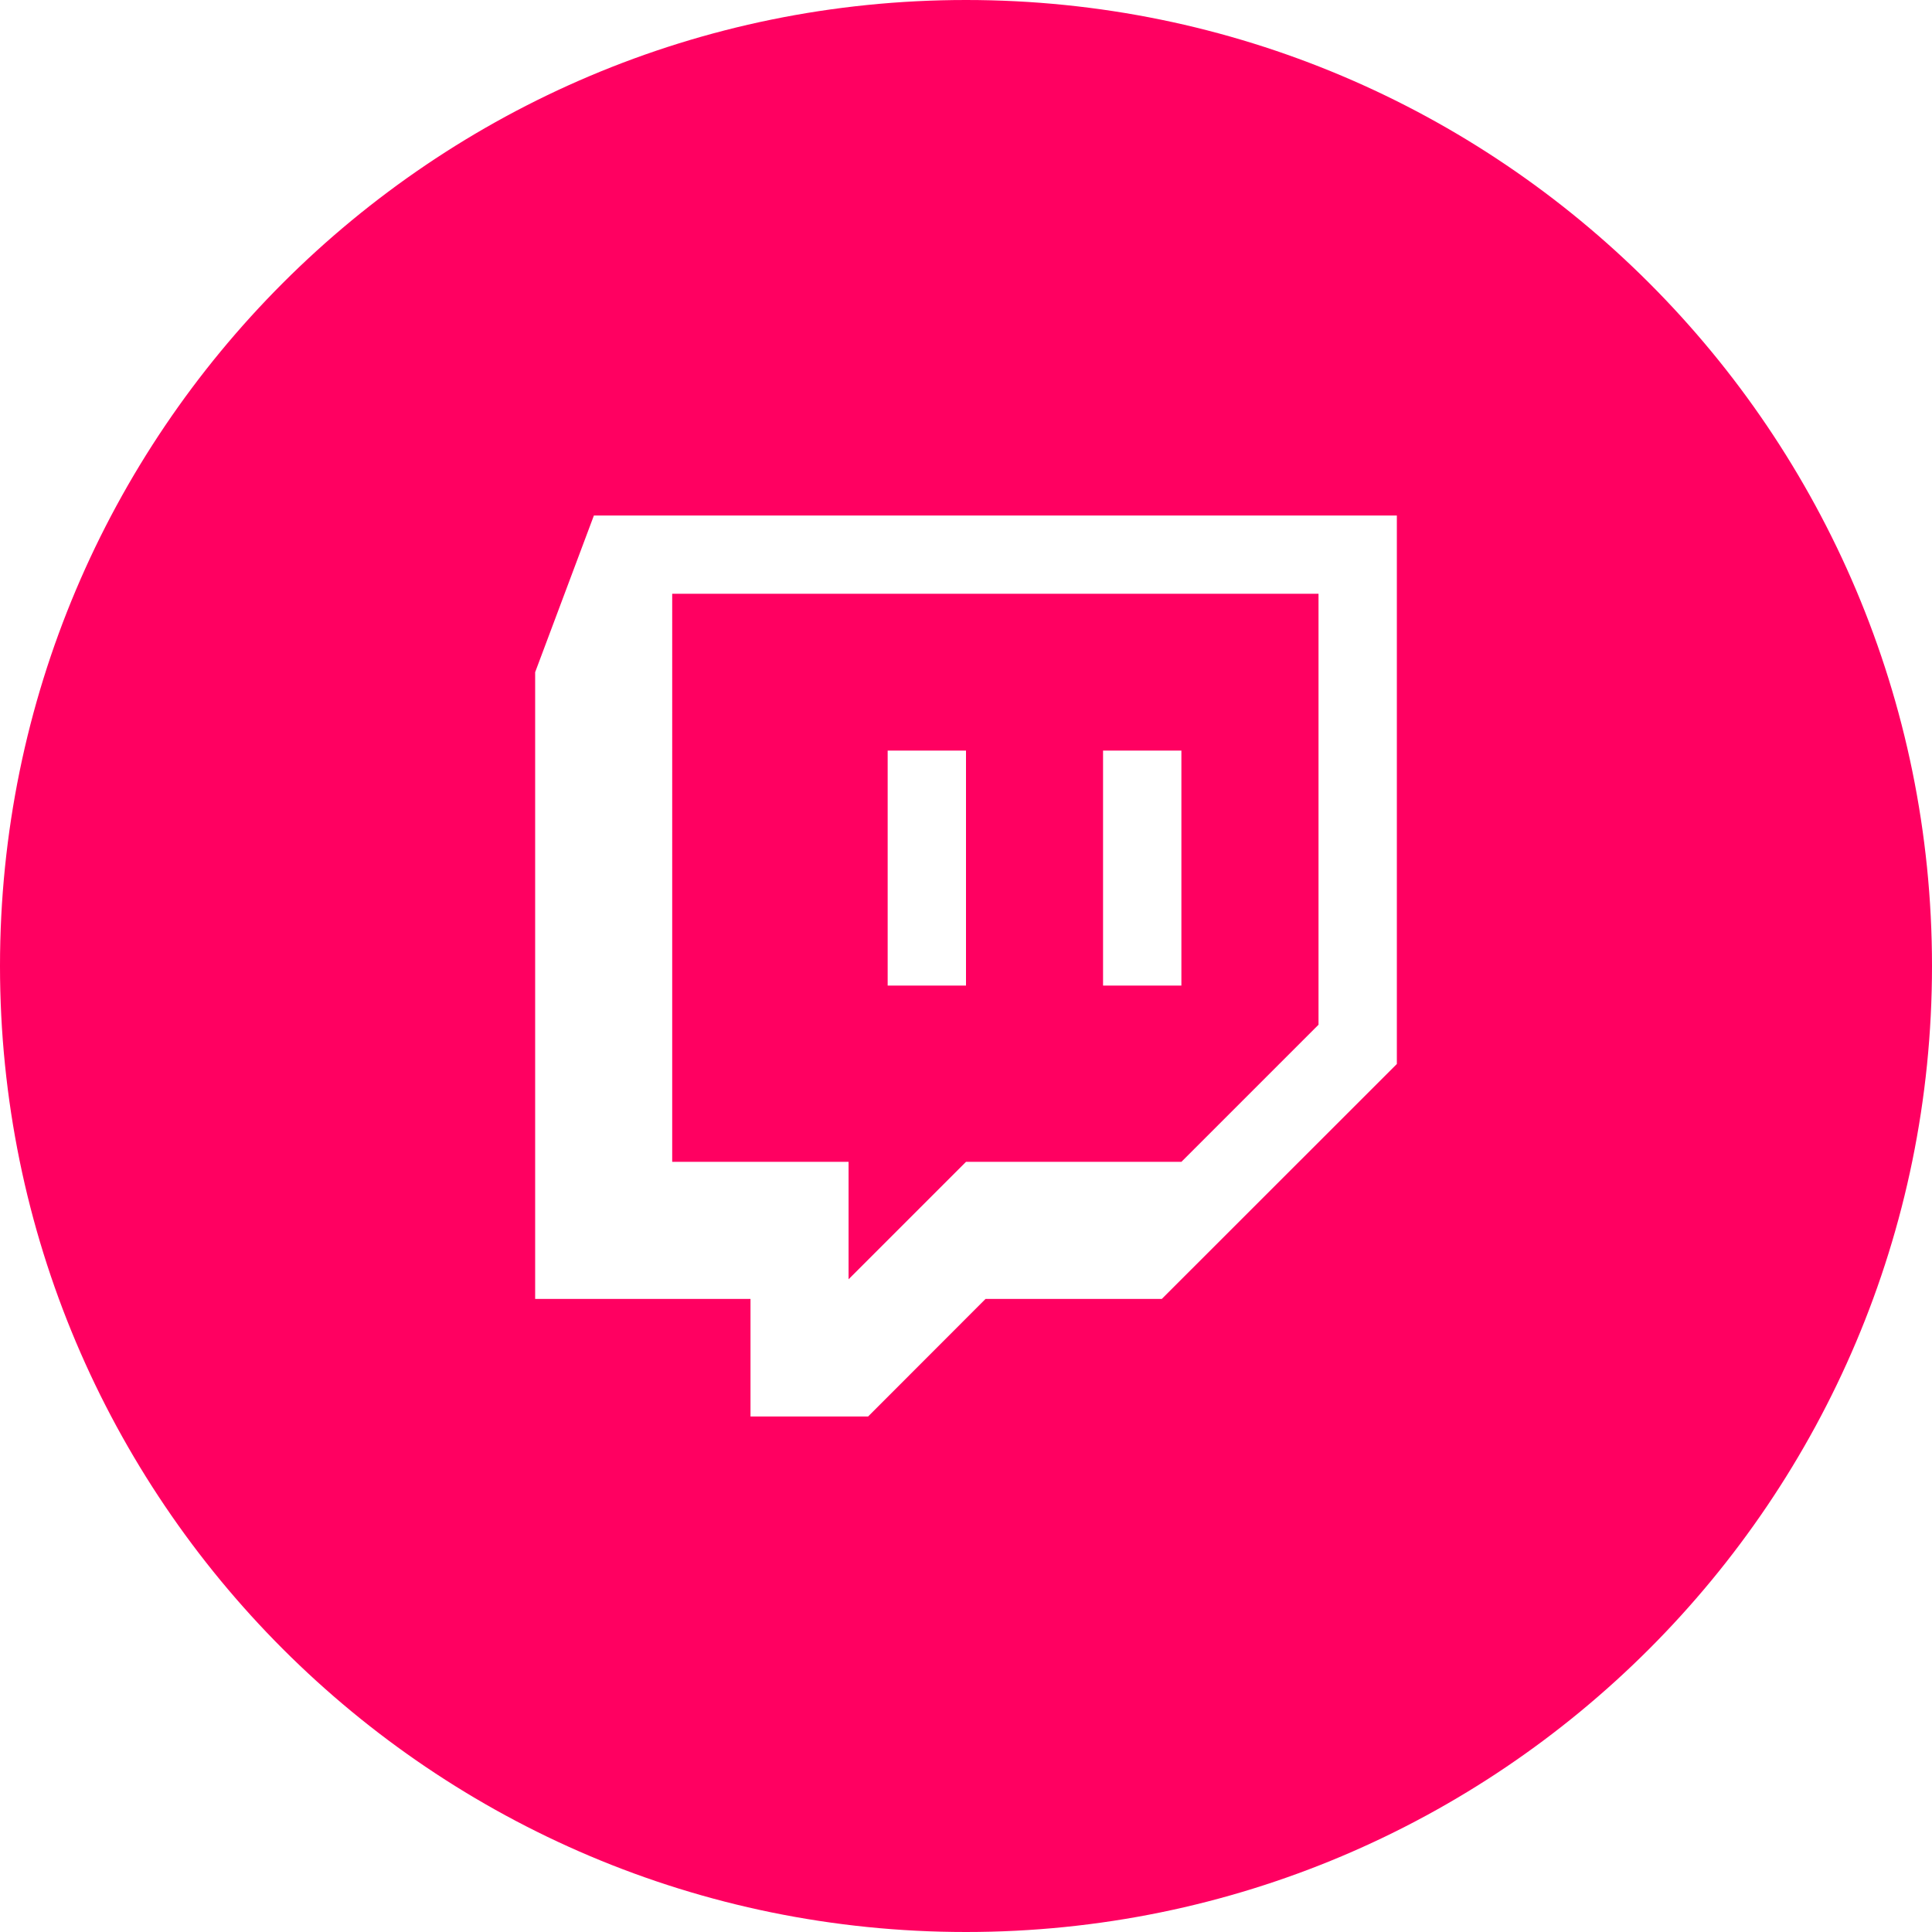
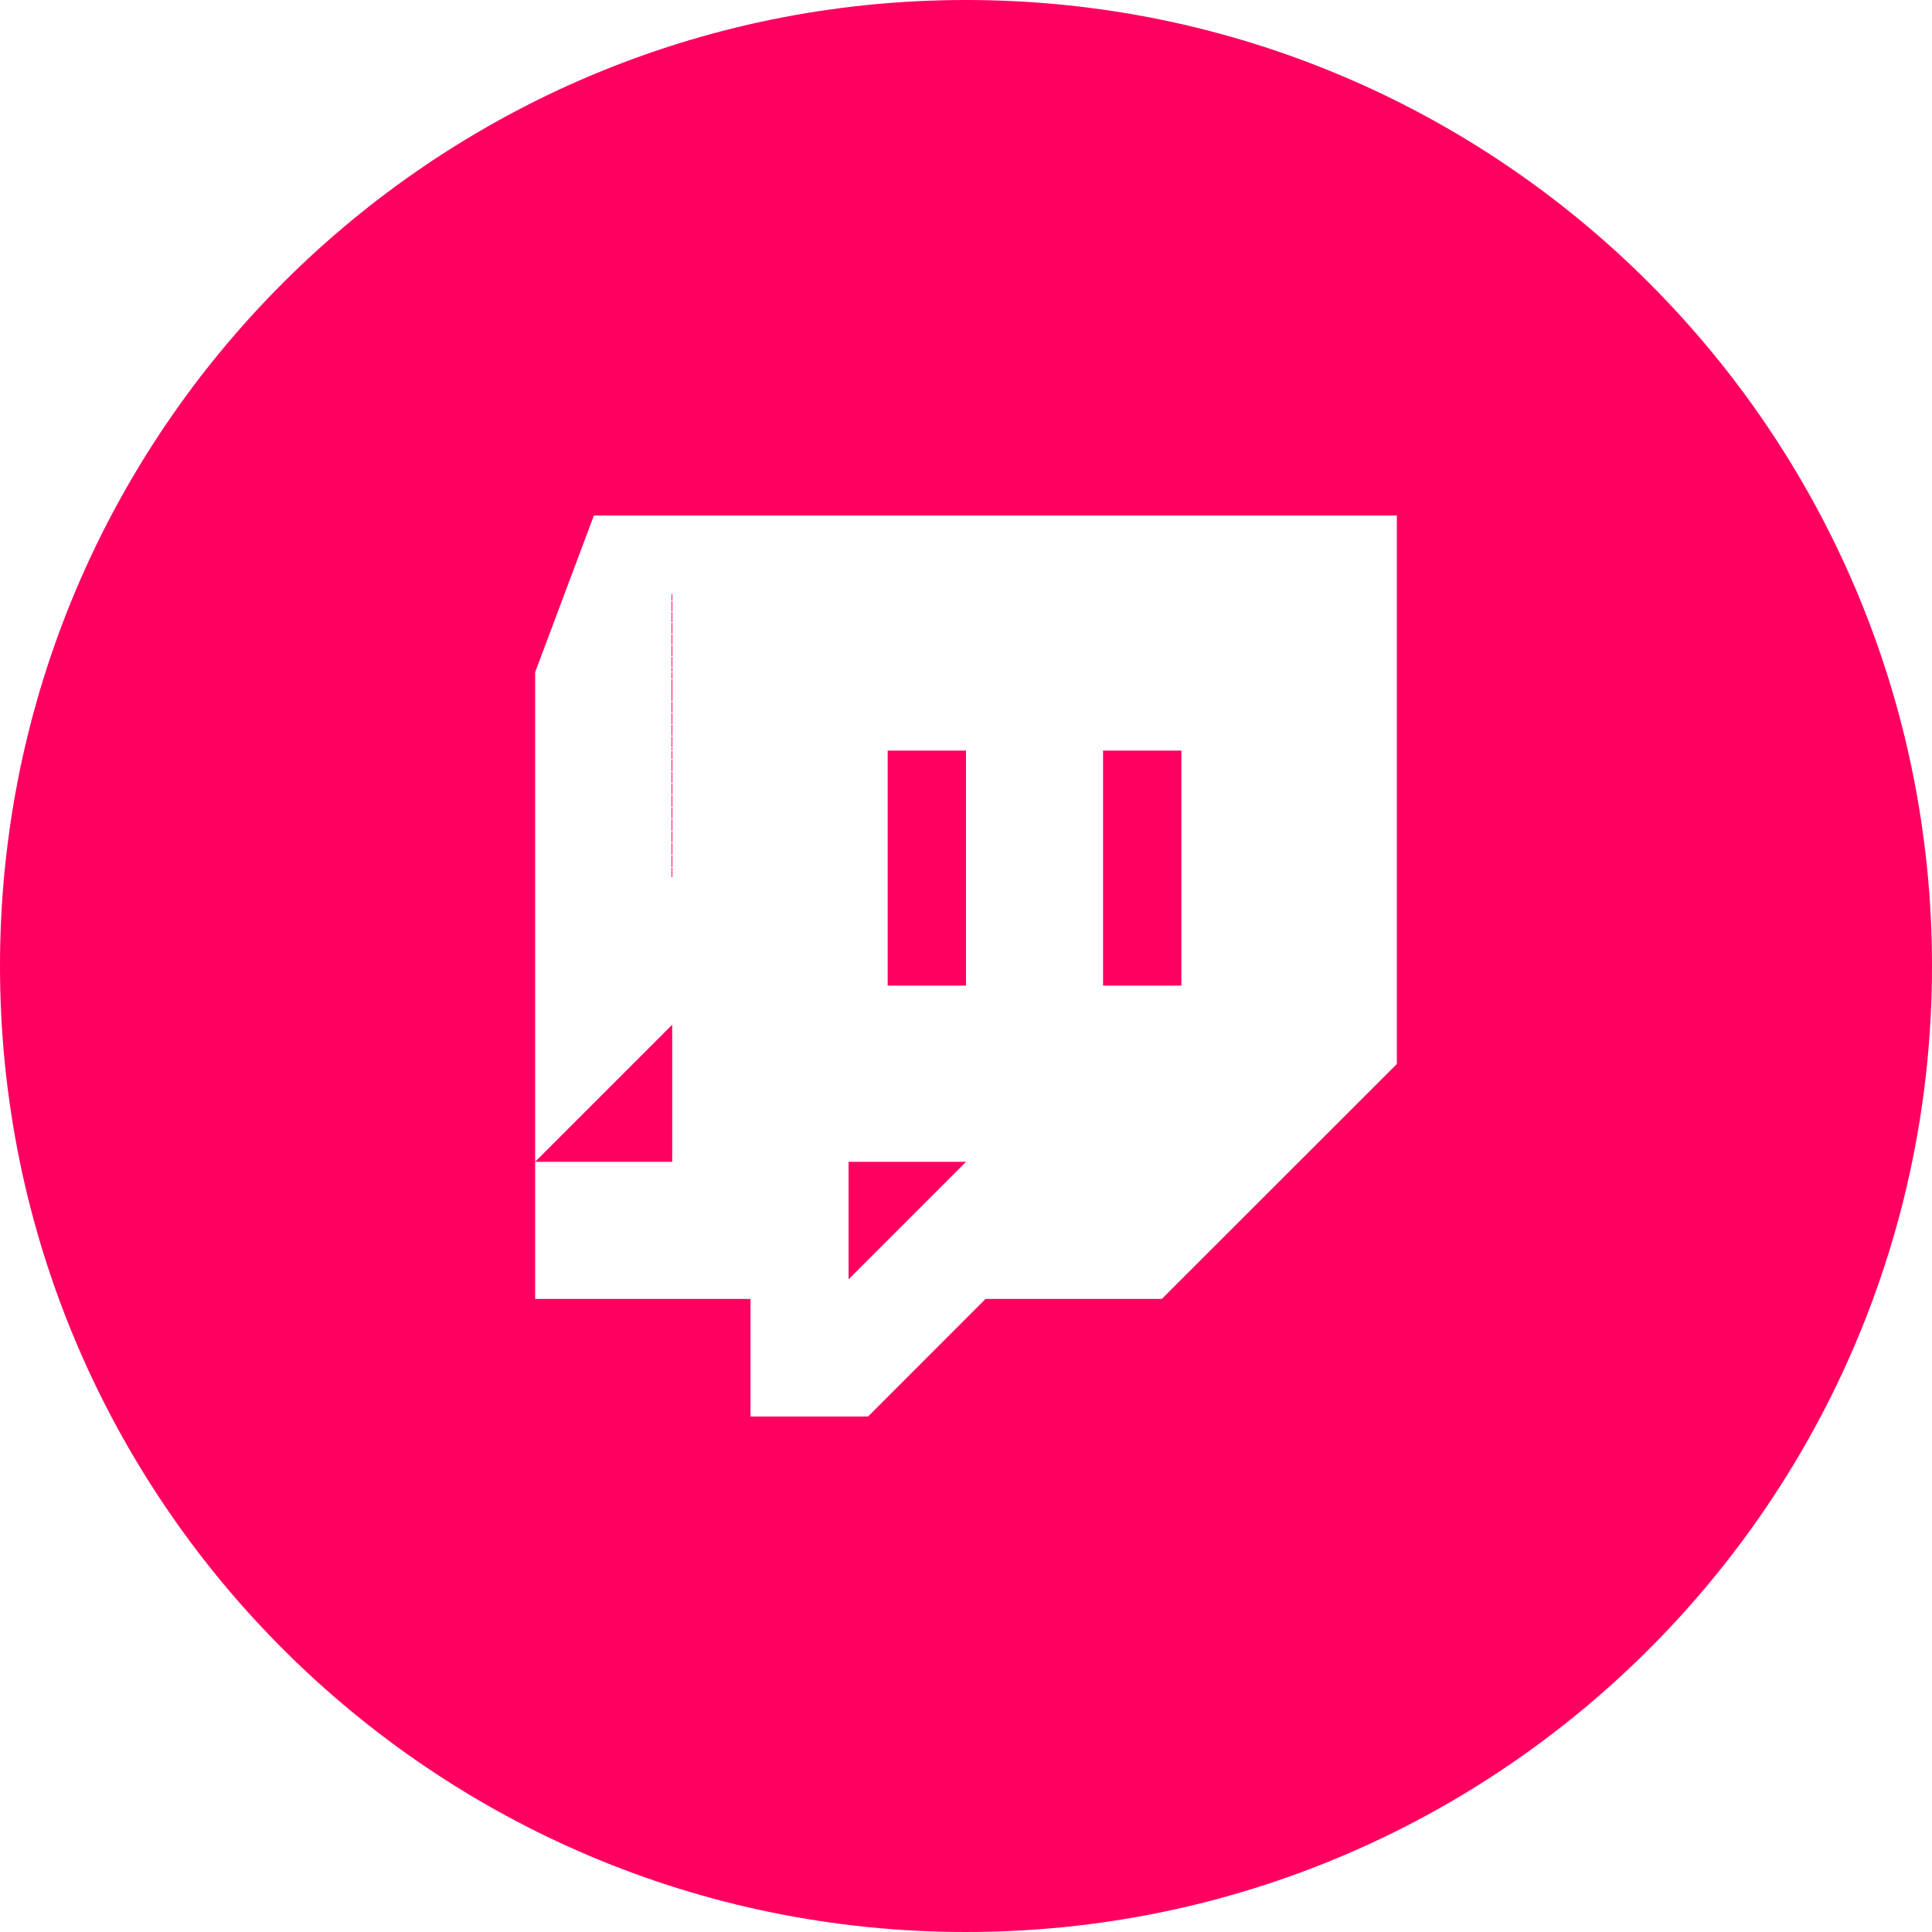
<svg xmlns="http://www.w3.org/2000/svg" version="1.1" width="512" height="512" x="0" y="0" viewBox="0 0 512 512" style="enable-background:new 0 0 512 512" xml:space="preserve" class="">
  <g>
-     <path d="M256 0c141.39 0 256 114.61 256 256S397.39 512 256 512 0 397.39 0 256 114.61 0 256 0zm-98.61 136.61-15.57 41.53v166.09h57.07v31.16h31.16l31.13-31.16h46.71l62.29-62.26V136.61zm20.75 20.75h171.28v114.2l-36.34 36.34H256l-31.12 31.12V307.9h-46.74zm57.1 103.83H256v-62.28h-20.76zm57.08 0h20.76v-62.28h-20.76z" fill="#ff0061" data-original="#000000" class="" />
+     <path d="M256 0c141.39 0 256 114.61 256 256S397.39 512 256 512 0 397.39 0 256 114.61 0 256 0zm-98.61 136.61-15.57 41.53v166.09h57.07v31.16h31.16l31.13-31.16h46.71l62.29-62.26V136.61zm20.75 20.75v114.2l-36.34 36.34H256l-31.12 31.12V307.9h-46.74zm57.1 103.83H256v-62.28h-20.76zm57.08 0h20.76v-62.28h-20.76z" fill="#ff0061" data-original="#000000" class="" />
  </g>
</svg>